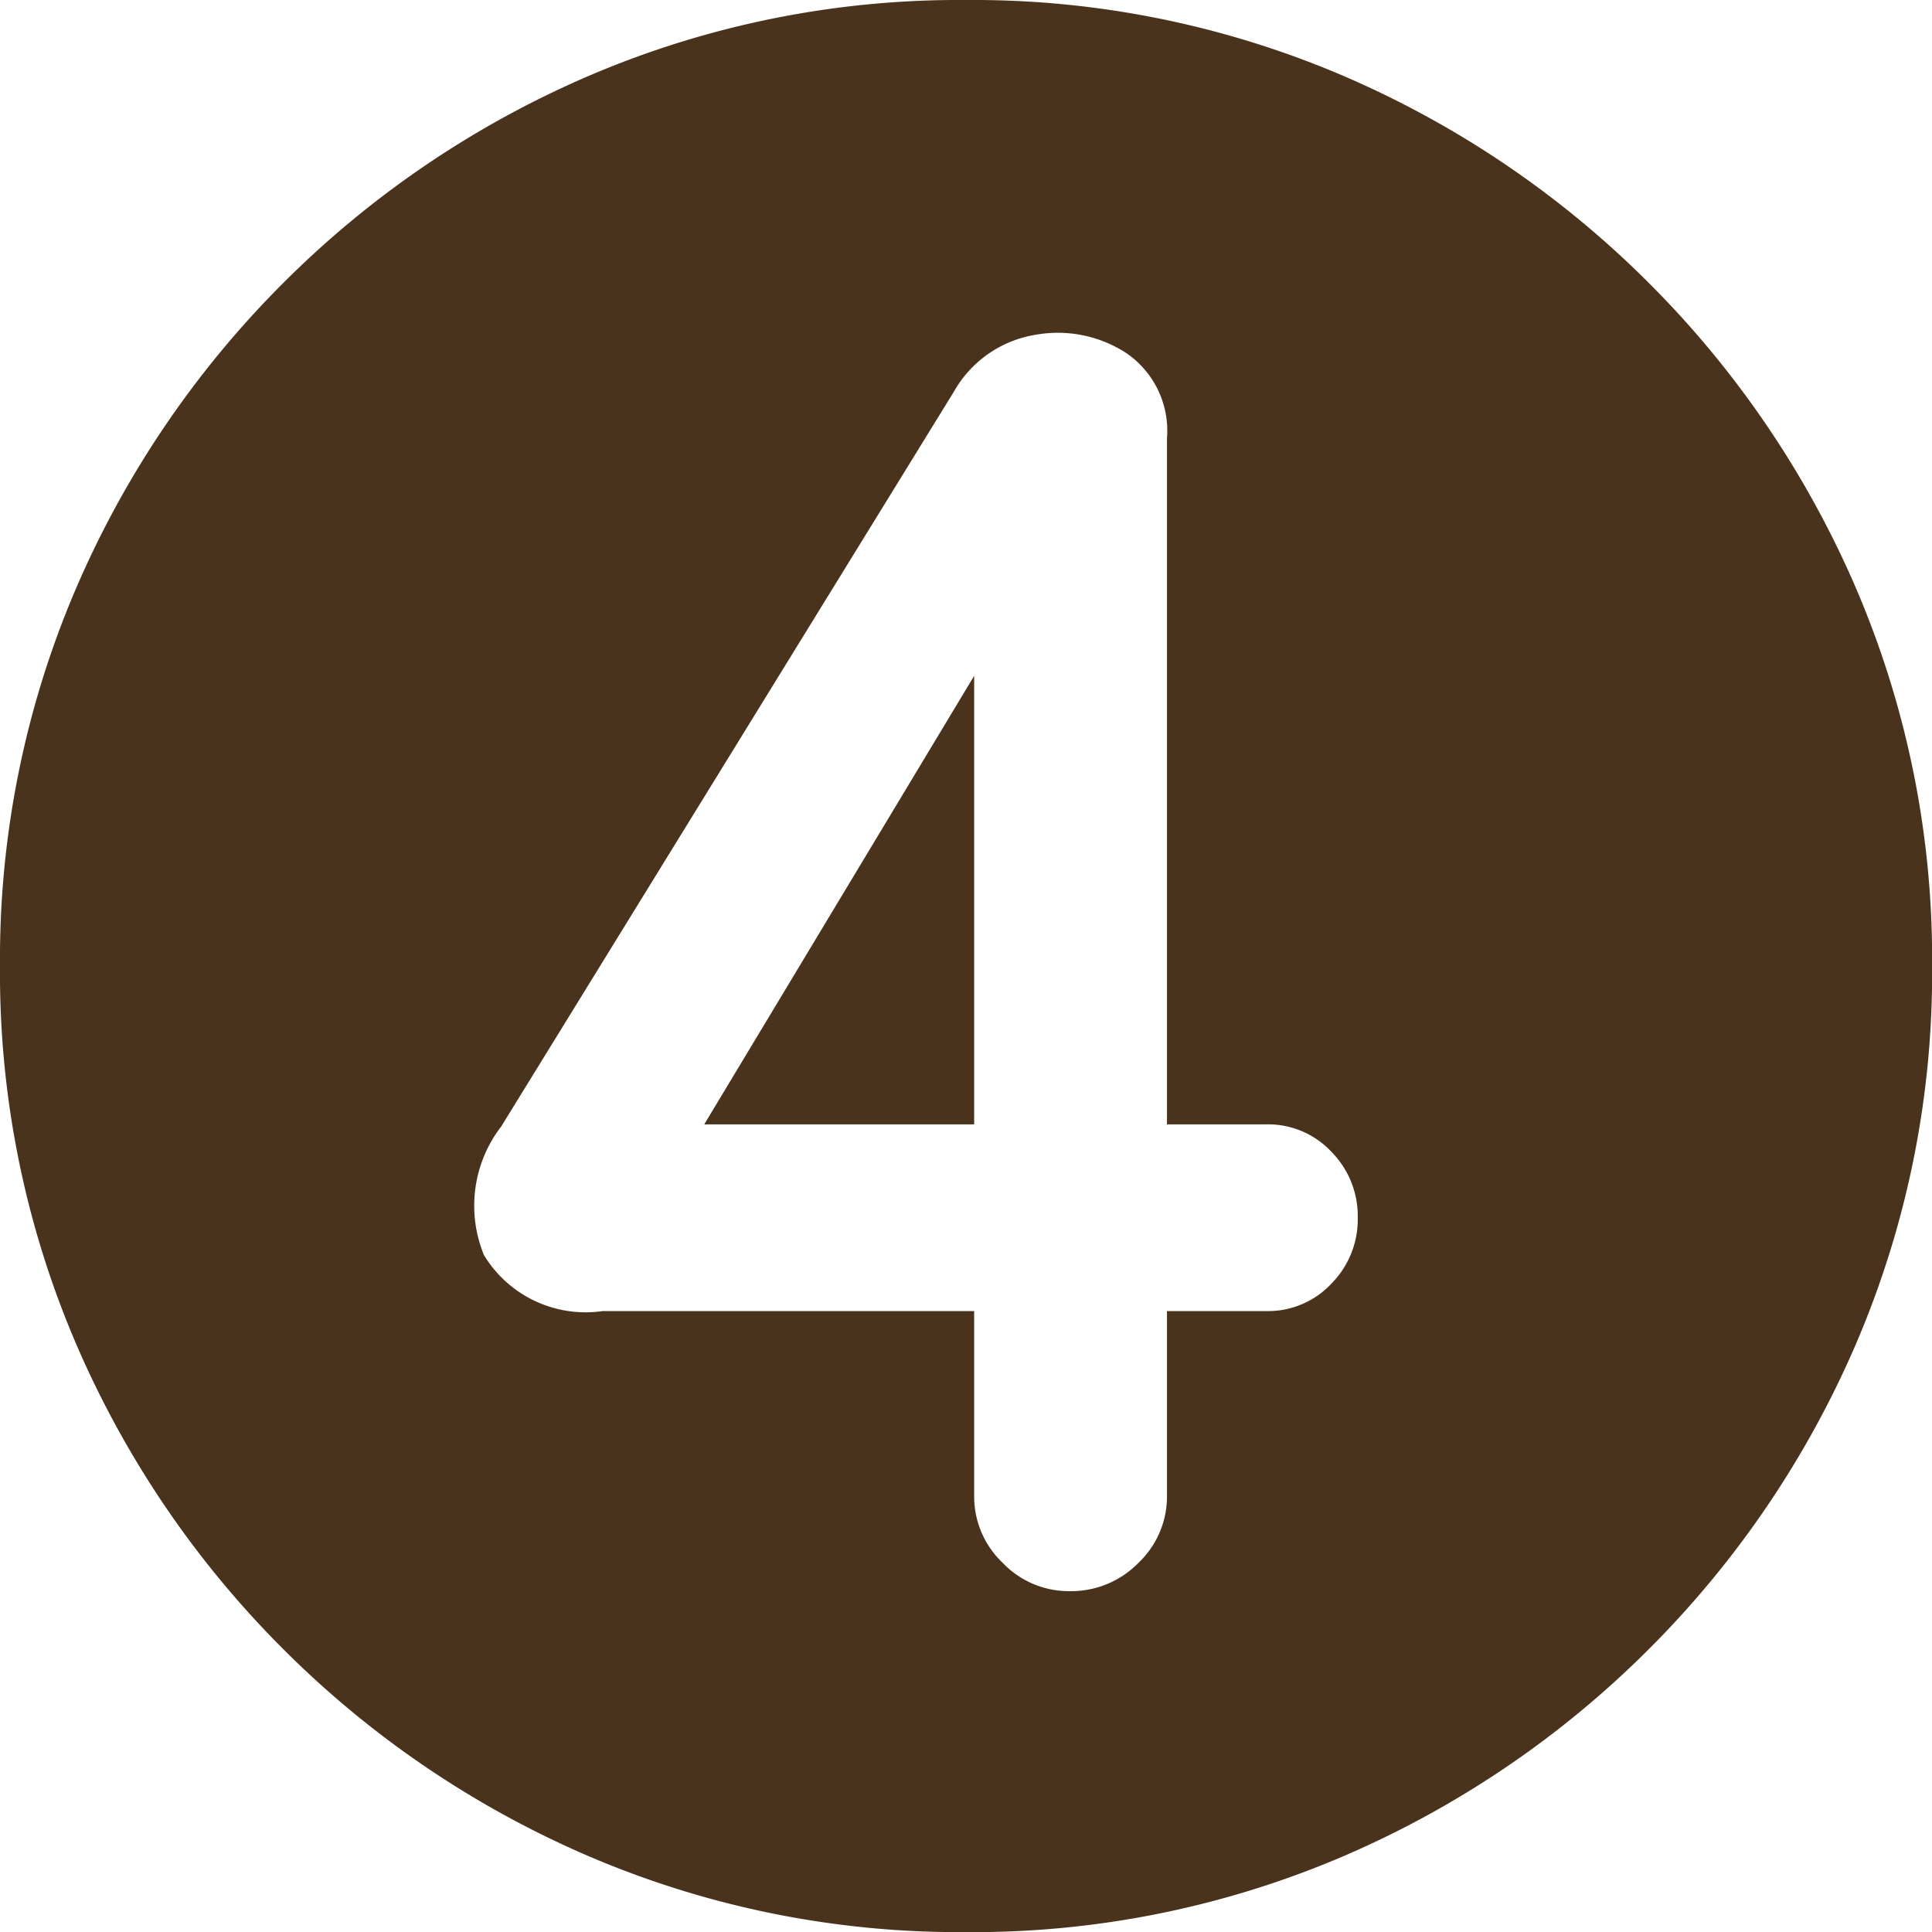
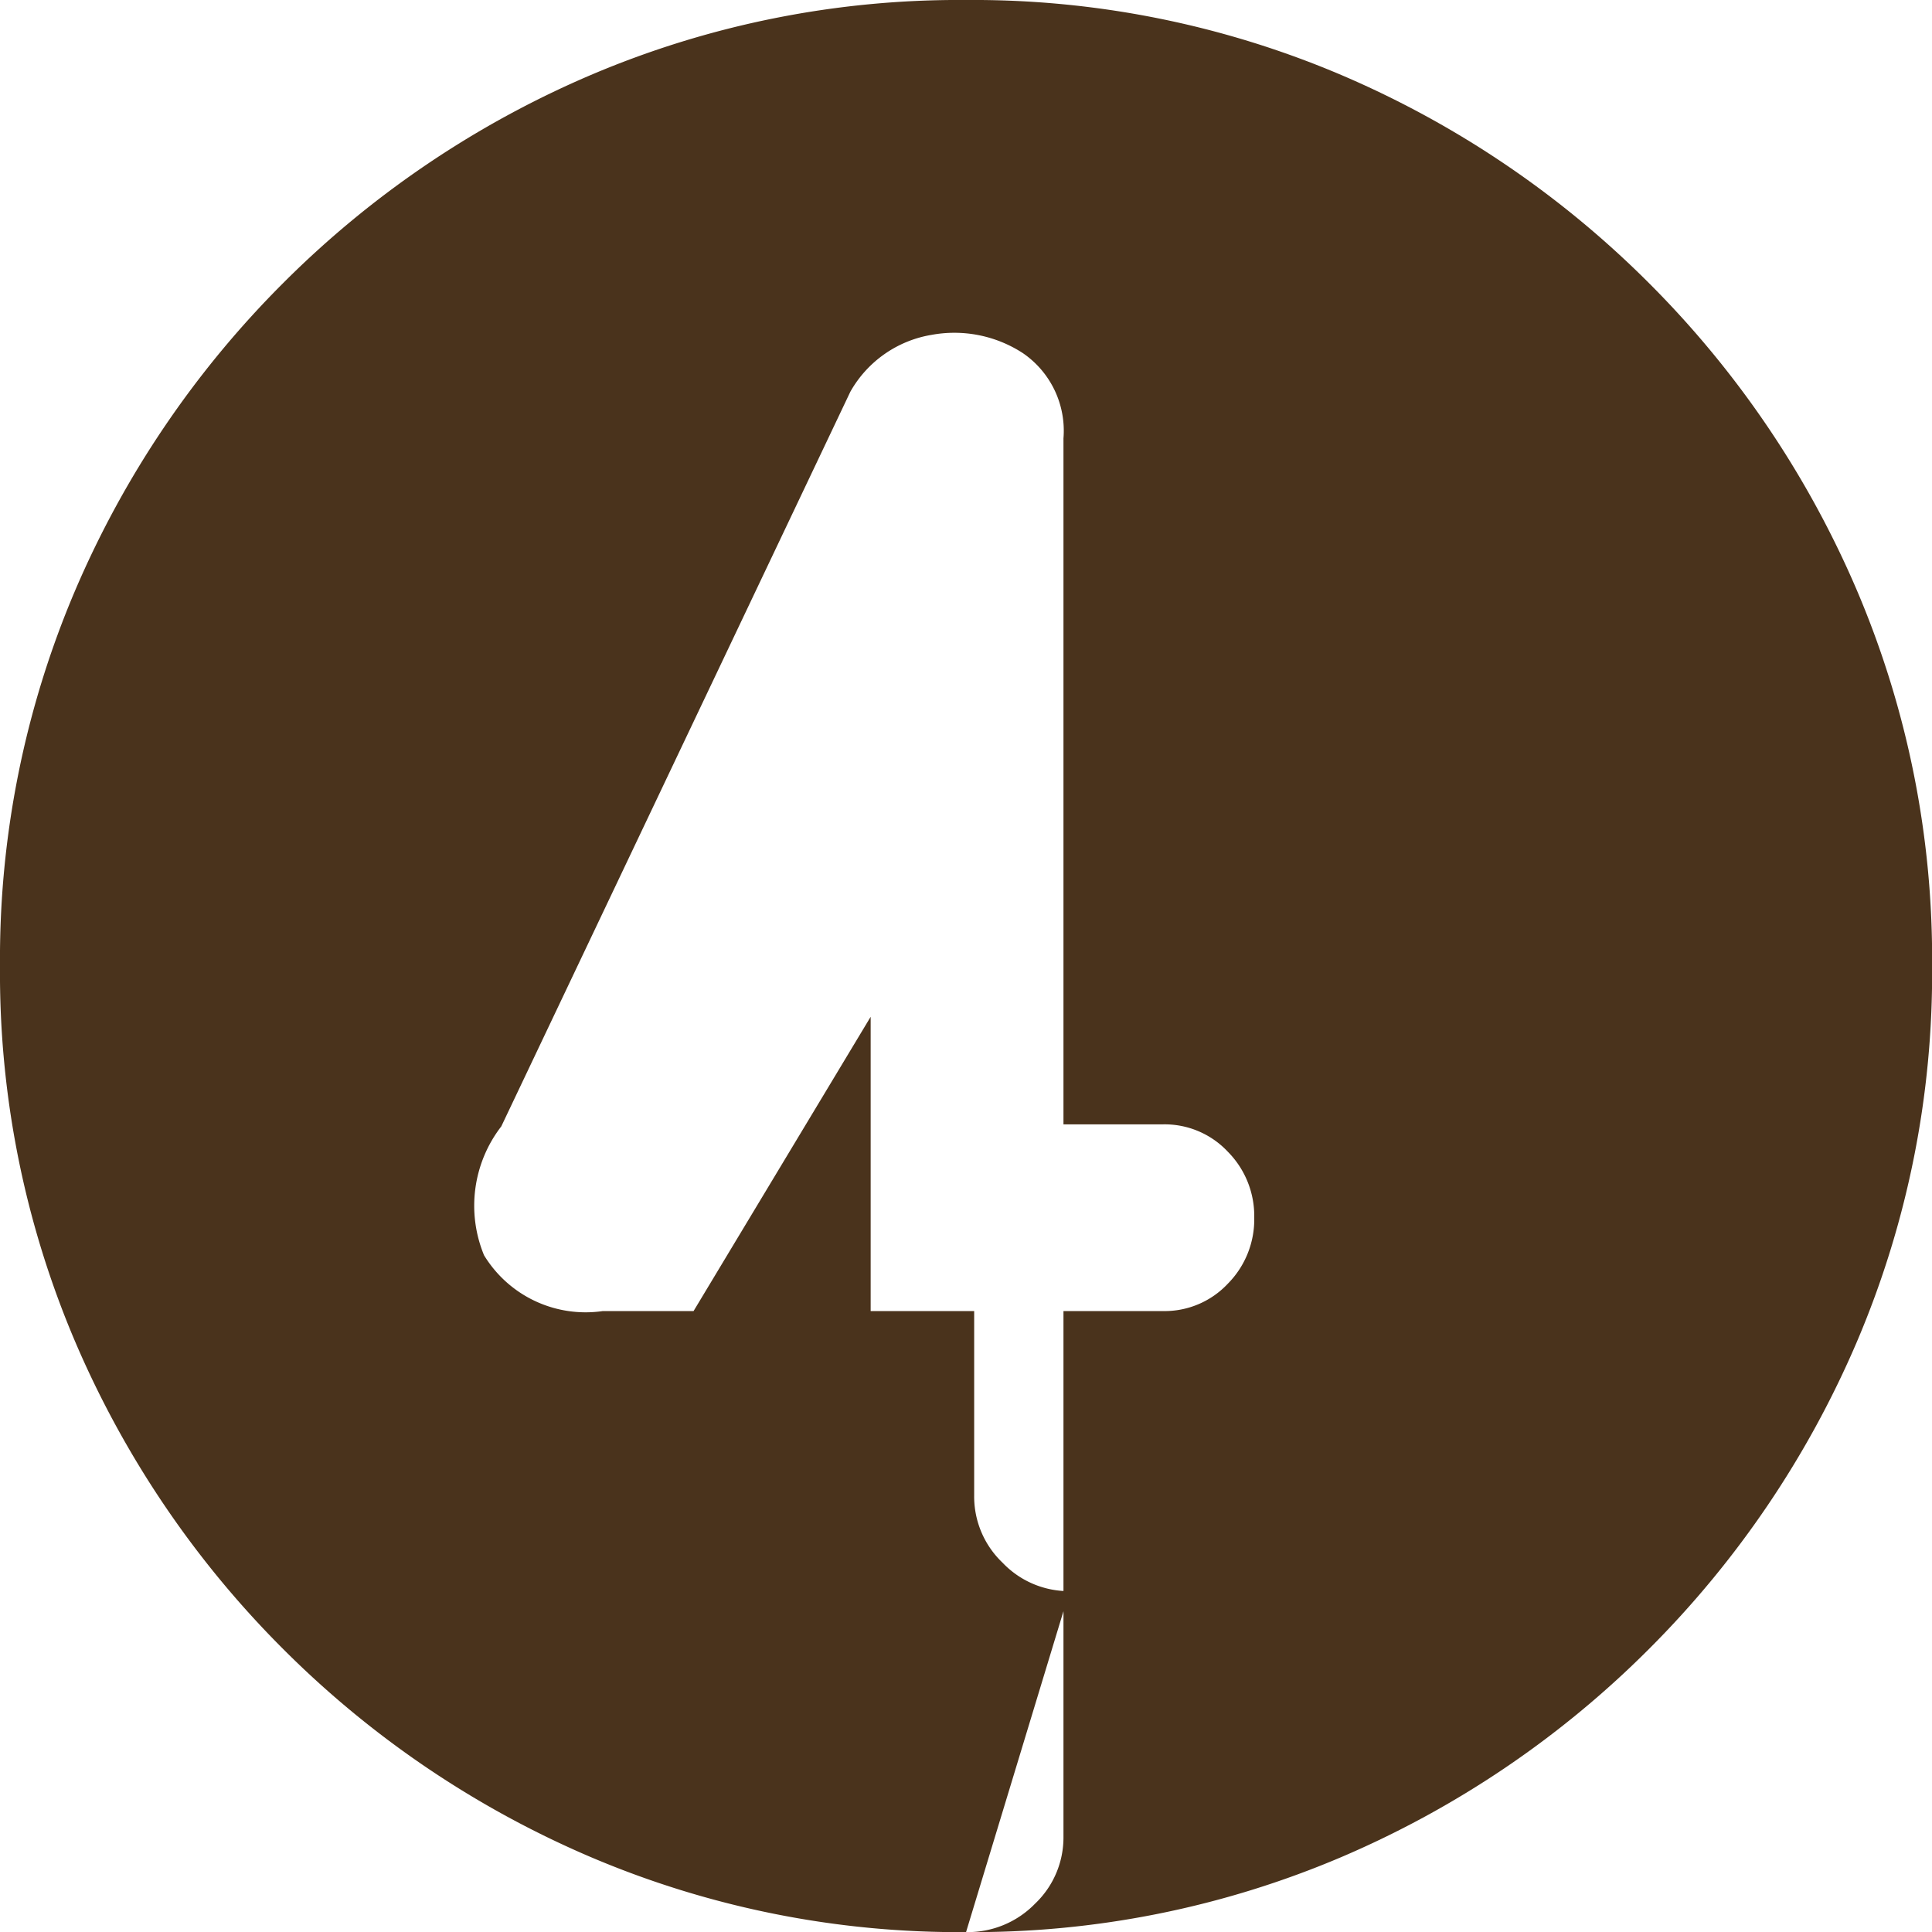
<svg xmlns="http://www.w3.org/2000/svg" width="19.039" height="19.04" viewBox="0 0 19.039 19.04">
-   <path id="no-4" d="M10,1.92a9.262,9.262,0,0,1-3.7-.74A9.622,9.622,0,0,1,3.27-.87,9.622,9.622,0,0,1,1.22-3.9,9.262,9.262,0,0,1,.48-7.6a9.262,9.262,0,0,1,.74-3.7,9.622,9.622,0,0,1,2.05-3.03A9.622,9.622,0,0,1,6.3-16.38a9.262,9.262,0,0,1,3.7-.74,9.262,9.262,0,0,1,3.7.74,9.622,9.622,0,0,1,3.03,2.05,9.622,9.622,0,0,1,2.05,3.03,9.262,9.262,0,0,1,.74,3.7,9.262,9.262,0,0,1-.74,3.7A9.622,9.622,0,0,1,16.73-.87,9.622,9.622,0,0,1,13.7,1.18,9.262,9.262,0,0,1,10,1.92Zm1.02-3.36a.926.926,0,0,0,.68-.28.9.9,0,0,0,.28-.66V-4.2h.98a.854.854,0,0,0,.64-.27.9.9,0,0,0,.26-.65.9.9,0,0,0-.26-.65.854.854,0,0,0-.64-.27h-.98V-12.8a.927.927,0,0,0-.4-.84,1.237,1.237,0,0,0-.9-.18,1.132,1.132,0,0,0-.8.56L5.42-6.02a1.279,1.279,0,0,0-.17,1.27,1.172,1.172,0,0,0,1.17.55h3.66v1.82a.9.9,0,0,0,.28.66A.9.9,0,0,0,11.02-1.44Zm-3.6-4.6,2.66-4.42v4.42Z" transform="translate(-0.48 17.12)" fill="#4a331c" />
+   <path id="no-4" d="M10,1.92a9.262,9.262,0,0,1-3.7-.74A9.622,9.622,0,0,1,3.27-.87,9.622,9.622,0,0,1,1.22-3.9,9.262,9.262,0,0,1,.48-7.6a9.262,9.262,0,0,1,.74-3.7,9.622,9.622,0,0,1,2.05-3.03A9.622,9.622,0,0,1,6.3-16.38a9.262,9.262,0,0,1,3.7-.74,9.262,9.262,0,0,1,3.7.74,9.622,9.622,0,0,1,3.03,2.05,9.622,9.622,0,0,1,2.05,3.03,9.262,9.262,0,0,1,.74,3.7,9.262,9.262,0,0,1-.74,3.7A9.622,9.622,0,0,1,16.73-.87,9.622,9.622,0,0,1,13.7,1.18,9.262,9.262,0,0,1,10,1.92Za.926.926,0,0,0,.68-.28.9.9,0,0,0,.28-.66V-4.2h.98a.854.854,0,0,0,.64-.27.9.9,0,0,0,.26-.65.9.9,0,0,0-.26-.65.854.854,0,0,0-.64-.27h-.98V-12.8a.927.927,0,0,0-.4-.84,1.237,1.237,0,0,0-.9-.18,1.132,1.132,0,0,0-.8.56L5.42-6.02a1.279,1.279,0,0,0-.17,1.27,1.172,1.172,0,0,0,1.17.55h3.66v1.82a.9.9,0,0,0,.28.66A.9.9,0,0,0,11.02-1.44Zm-3.6-4.6,2.66-4.42v4.42Z" transform="translate(-0.48 17.12)" fill="#4a331c" />
</svg>